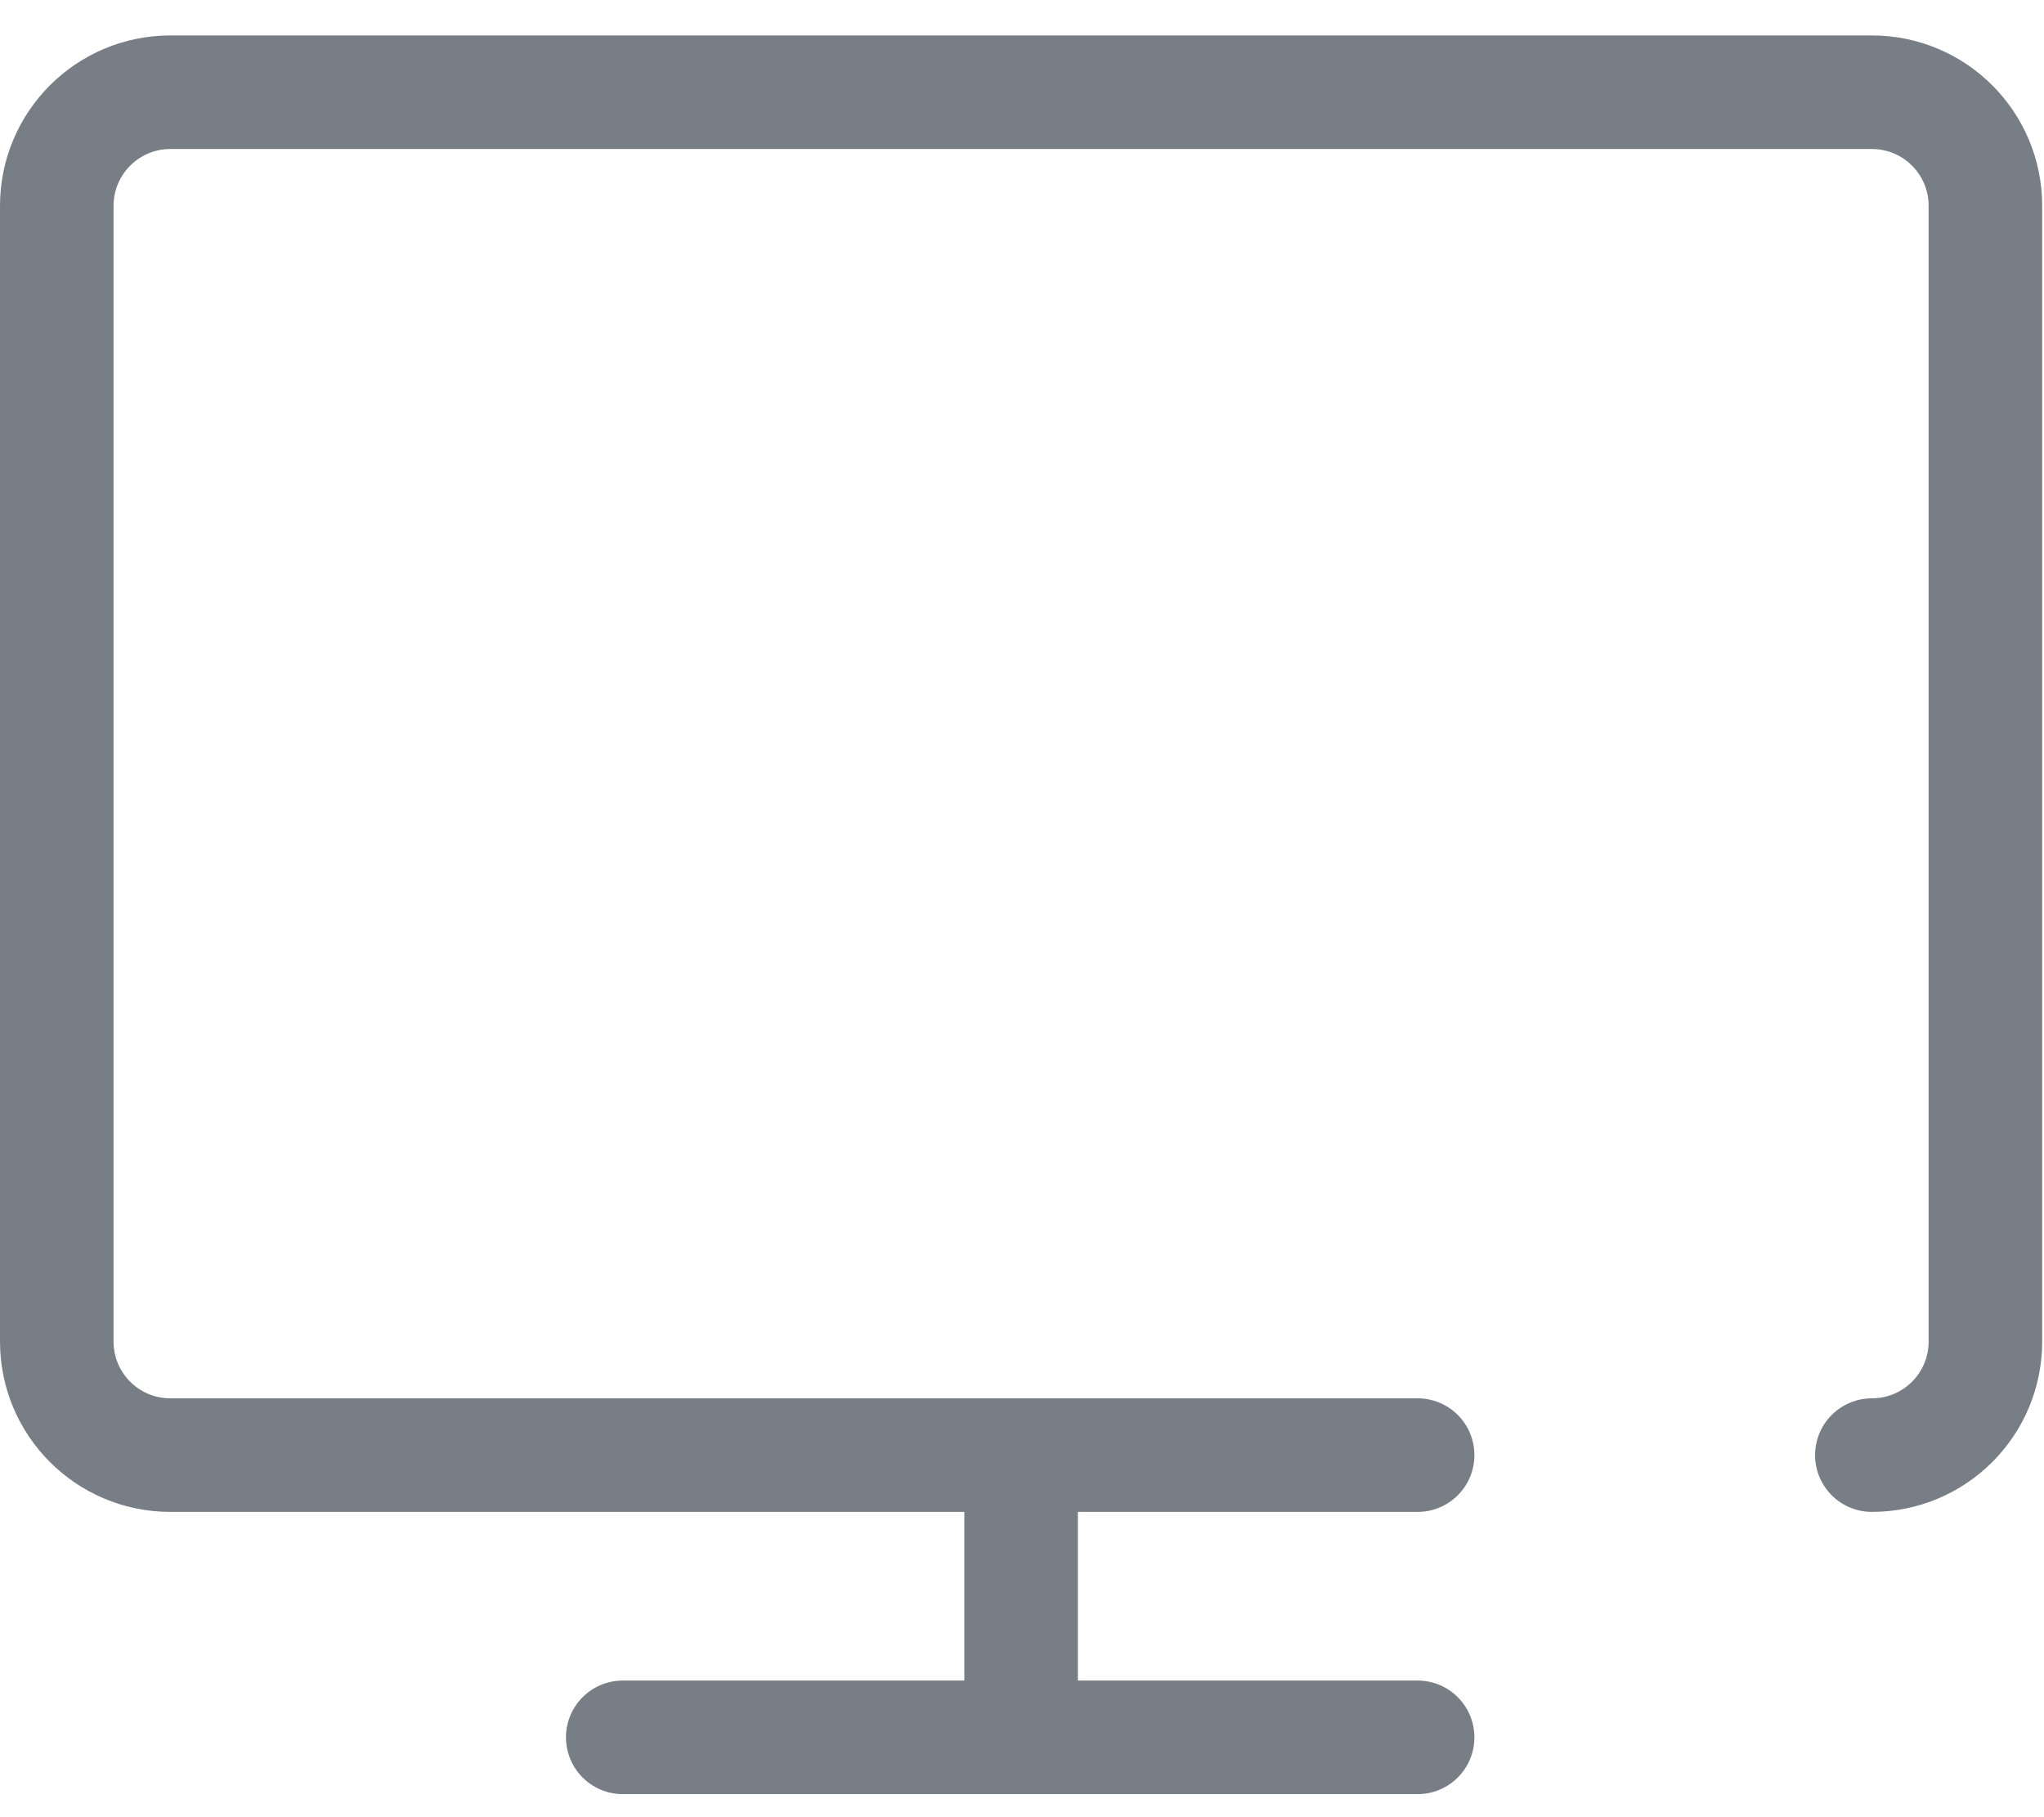
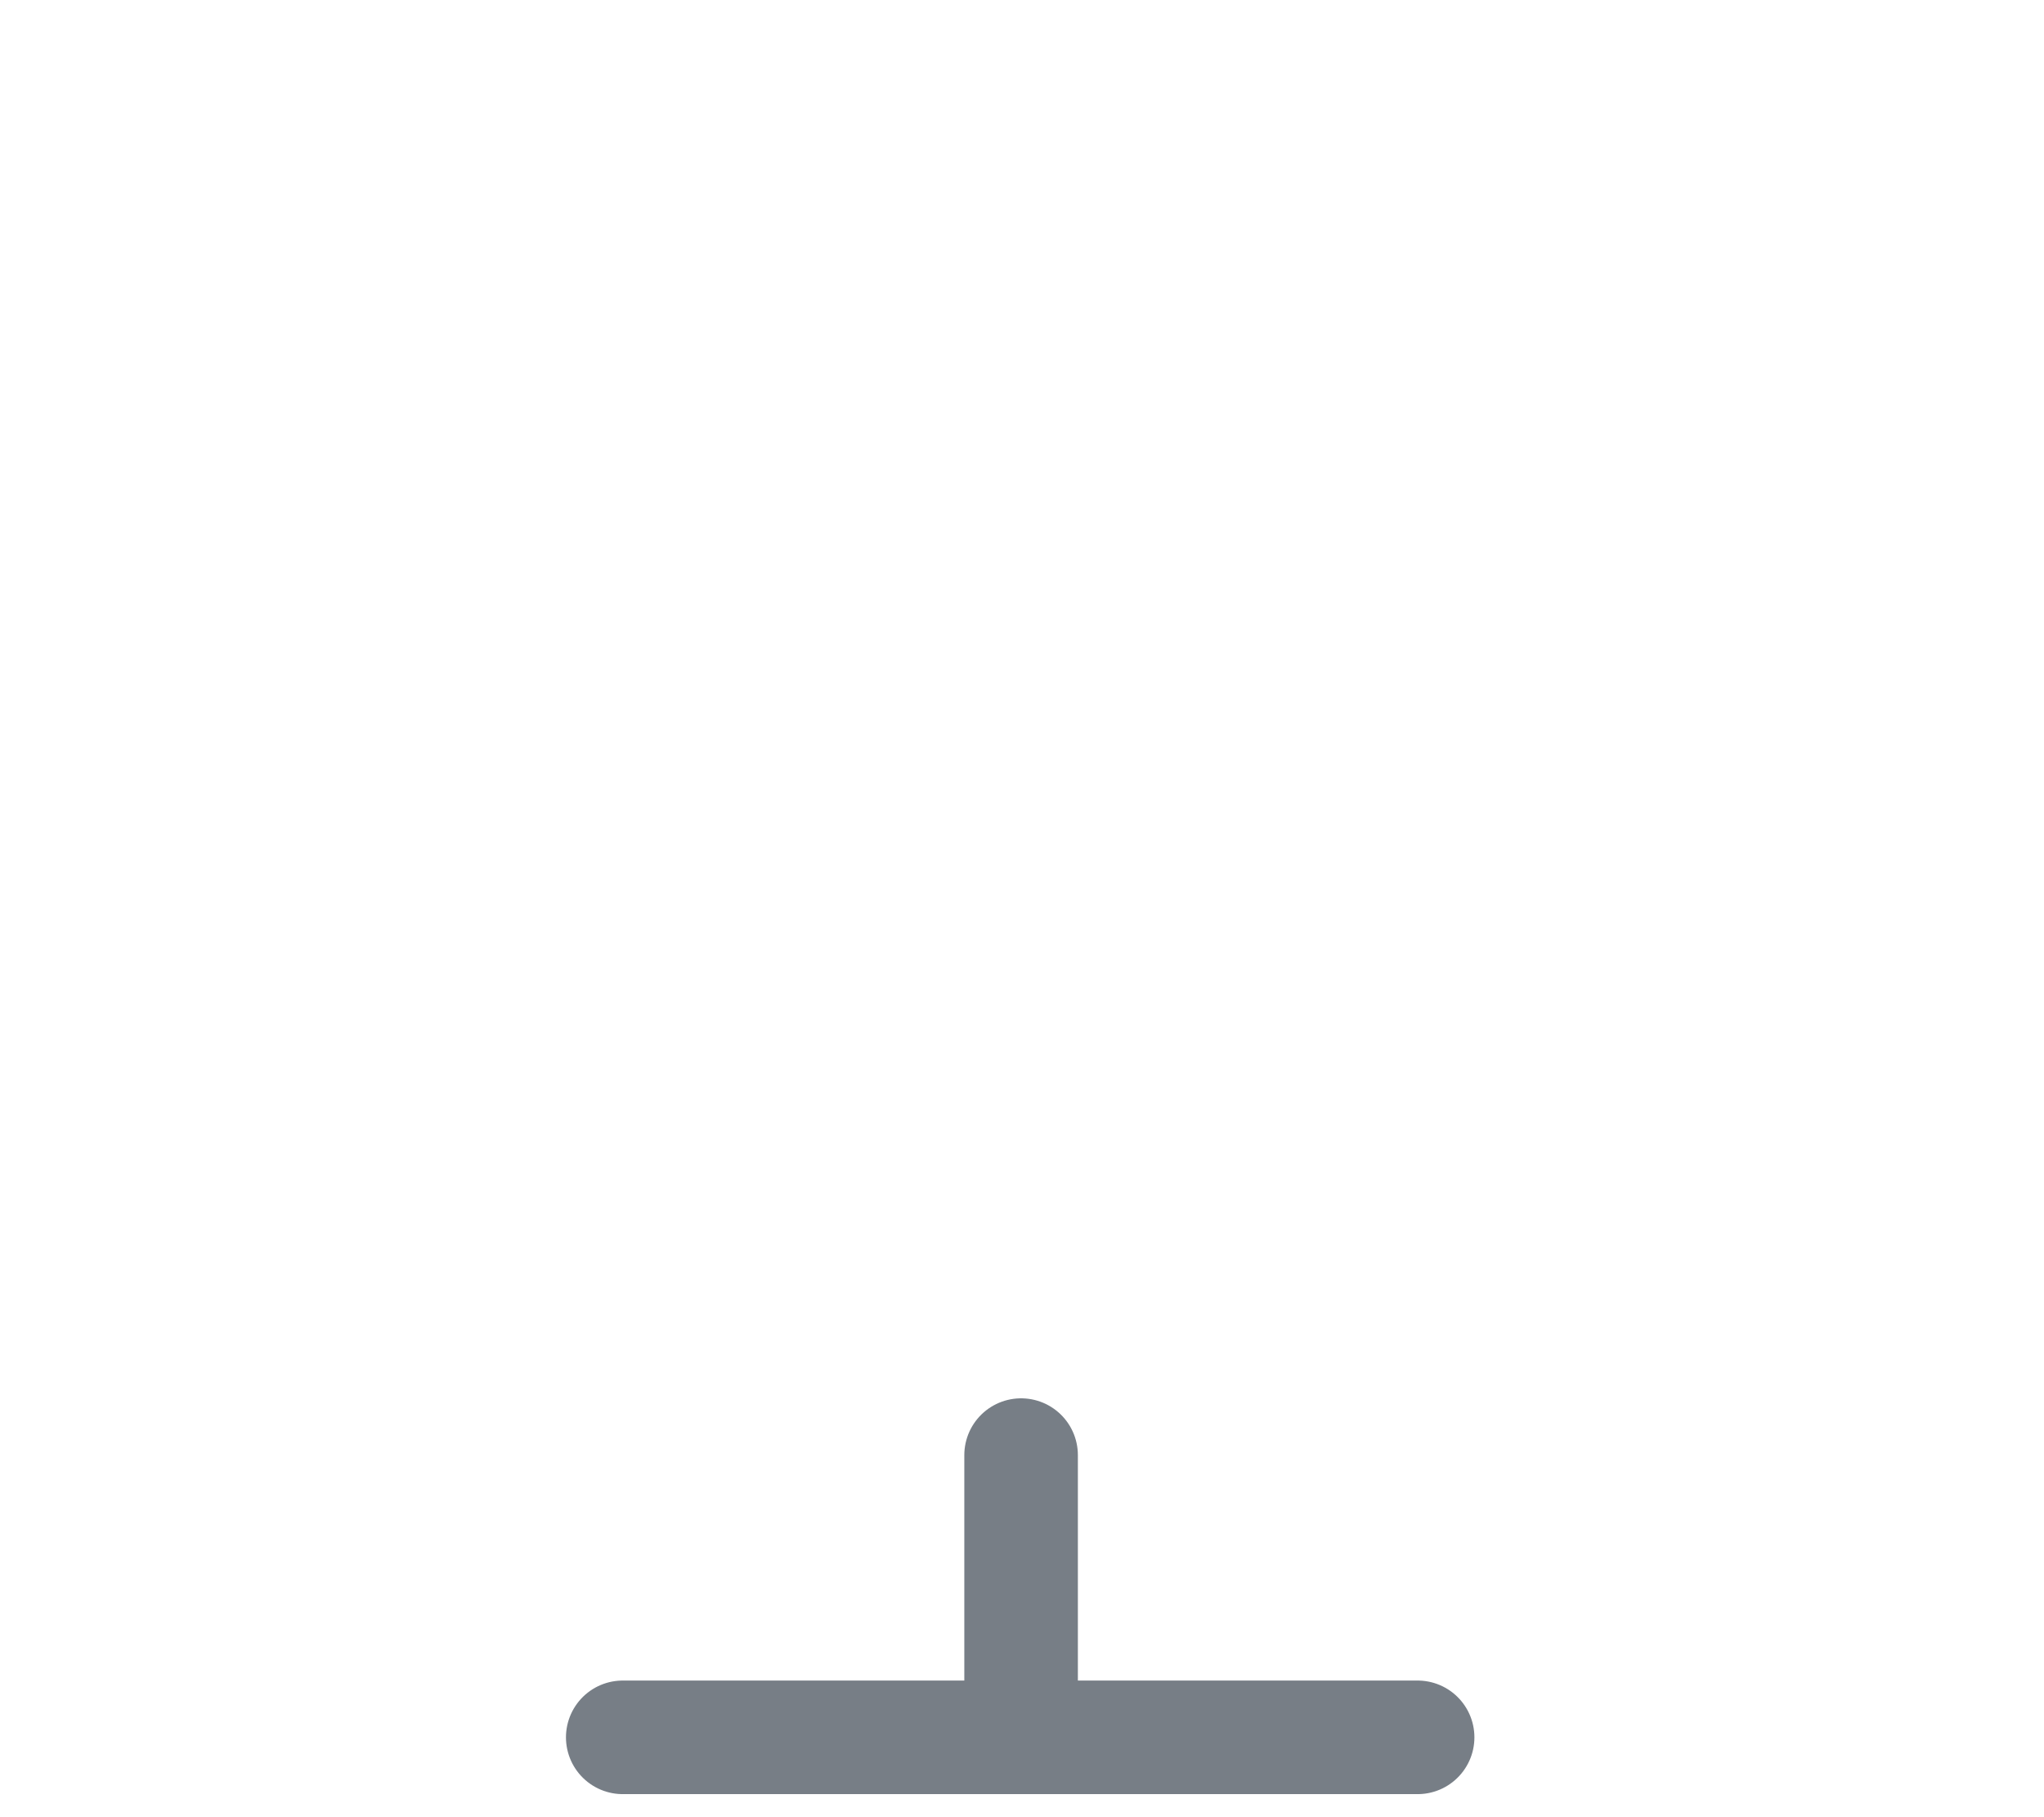
<svg xmlns="http://www.w3.org/2000/svg" width="18px" height="16px" viewBox="0 0 18 16" version="1.1">
  <title>channel_lists_DEFAULT</title>
  <desc>Created with Sketch.</desc>
  <g id="Page-1" stroke="none" stroke-width="1" fill="none" fill-rule="evenodd">
    <g id="Desktop-HD" transform="translate(-745, -407)">
      <g id="column" transform="translate(578, 394)">
        <g id="row">
          <g id="channel_lists_DEFAULT" transform="translate(164, 9)">
            <g id="Group-2">
-               <rect id="Rectangle" x="0" y="0" width="24" height="24" />
              <g id="Group-7" transform="translate(3, 4.312)" stroke="#777E86" stroke-linecap="round" stroke-linejoin="round">
                <path d="M5.484,14.985 L12.484,14.985" id="Stroke-1" />
-                 <path d="M12.484,12.5 L1.5,12.5 C0.948,12.5 0.5,12.053 0.5,11.5 L0.5,1.5 C0.5,0.948 0.948,0.5 1.5,0.5 L16.484,0.5 C17.037,0.5 17.484,0.948 17.484,1.5 L17.484,11.5 C17.484,12.053 17.037,12.5 16.484,12.5" id="Stroke-3" />
                <path d="M8.992,12.5 L8.992,14.985" id="Stroke-5" />
              </g>
            </g>
          </g>
        </g>
      </g>
    </g>
  </g>
</svg>